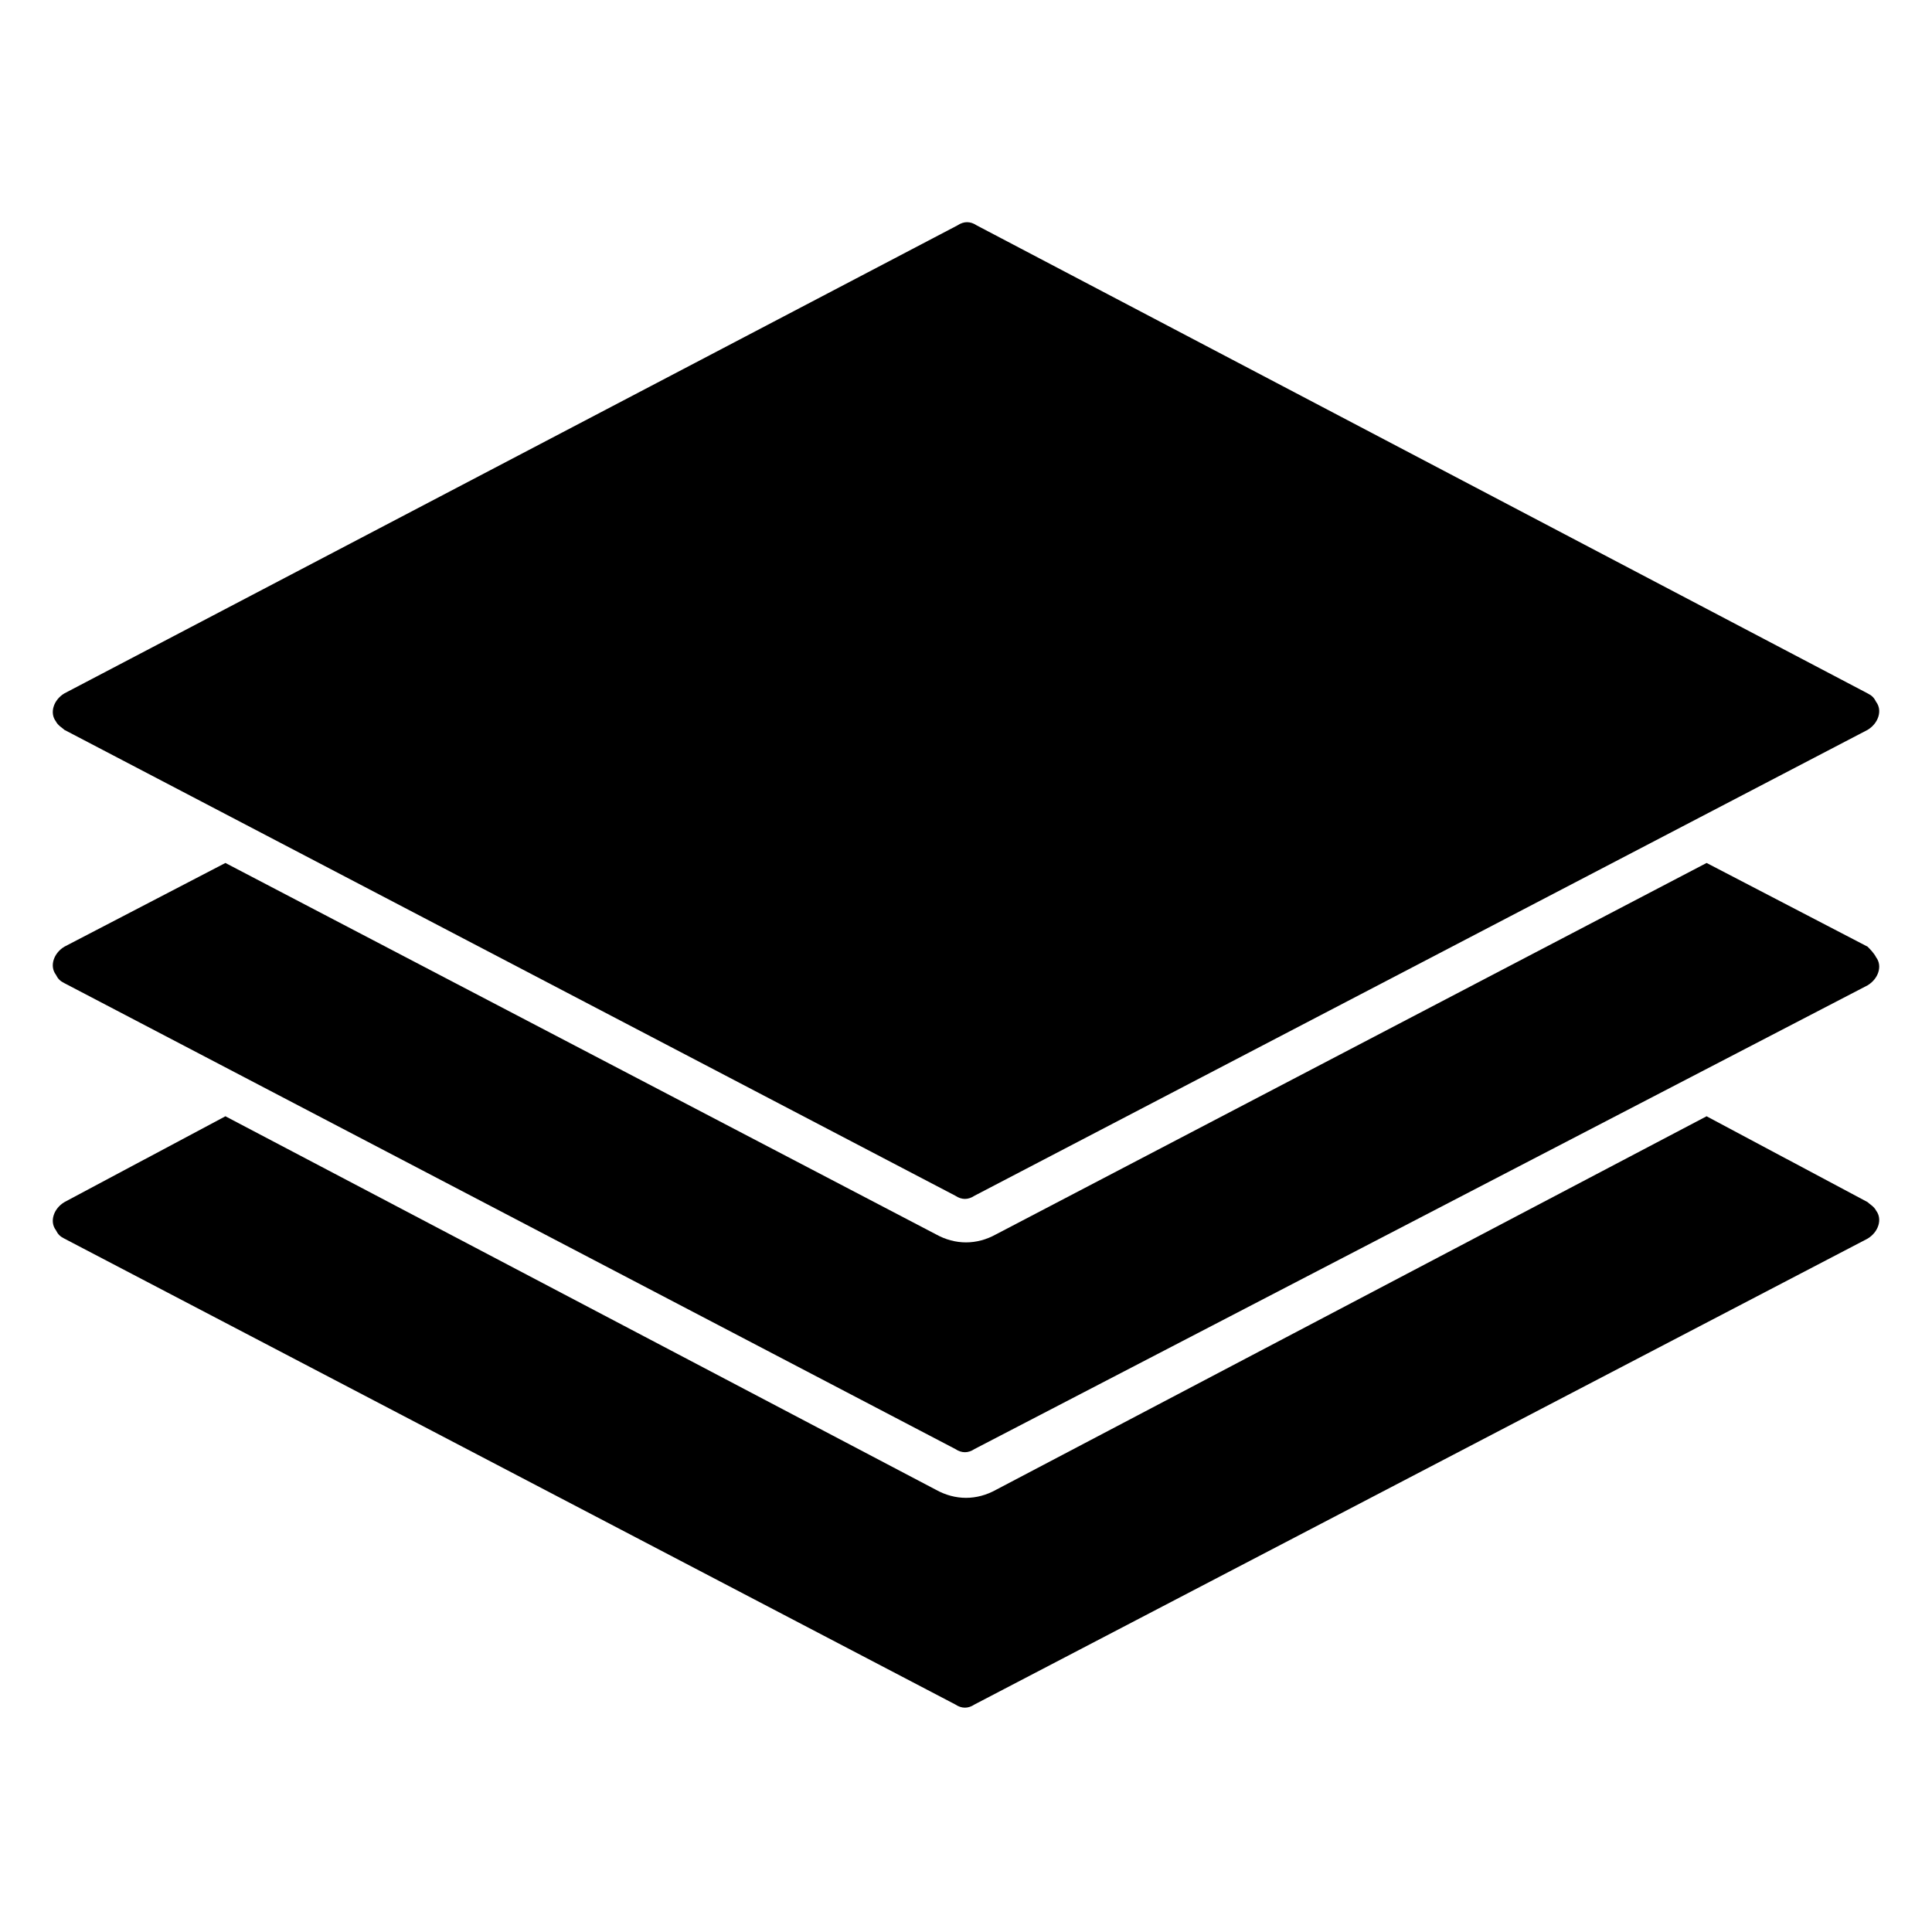
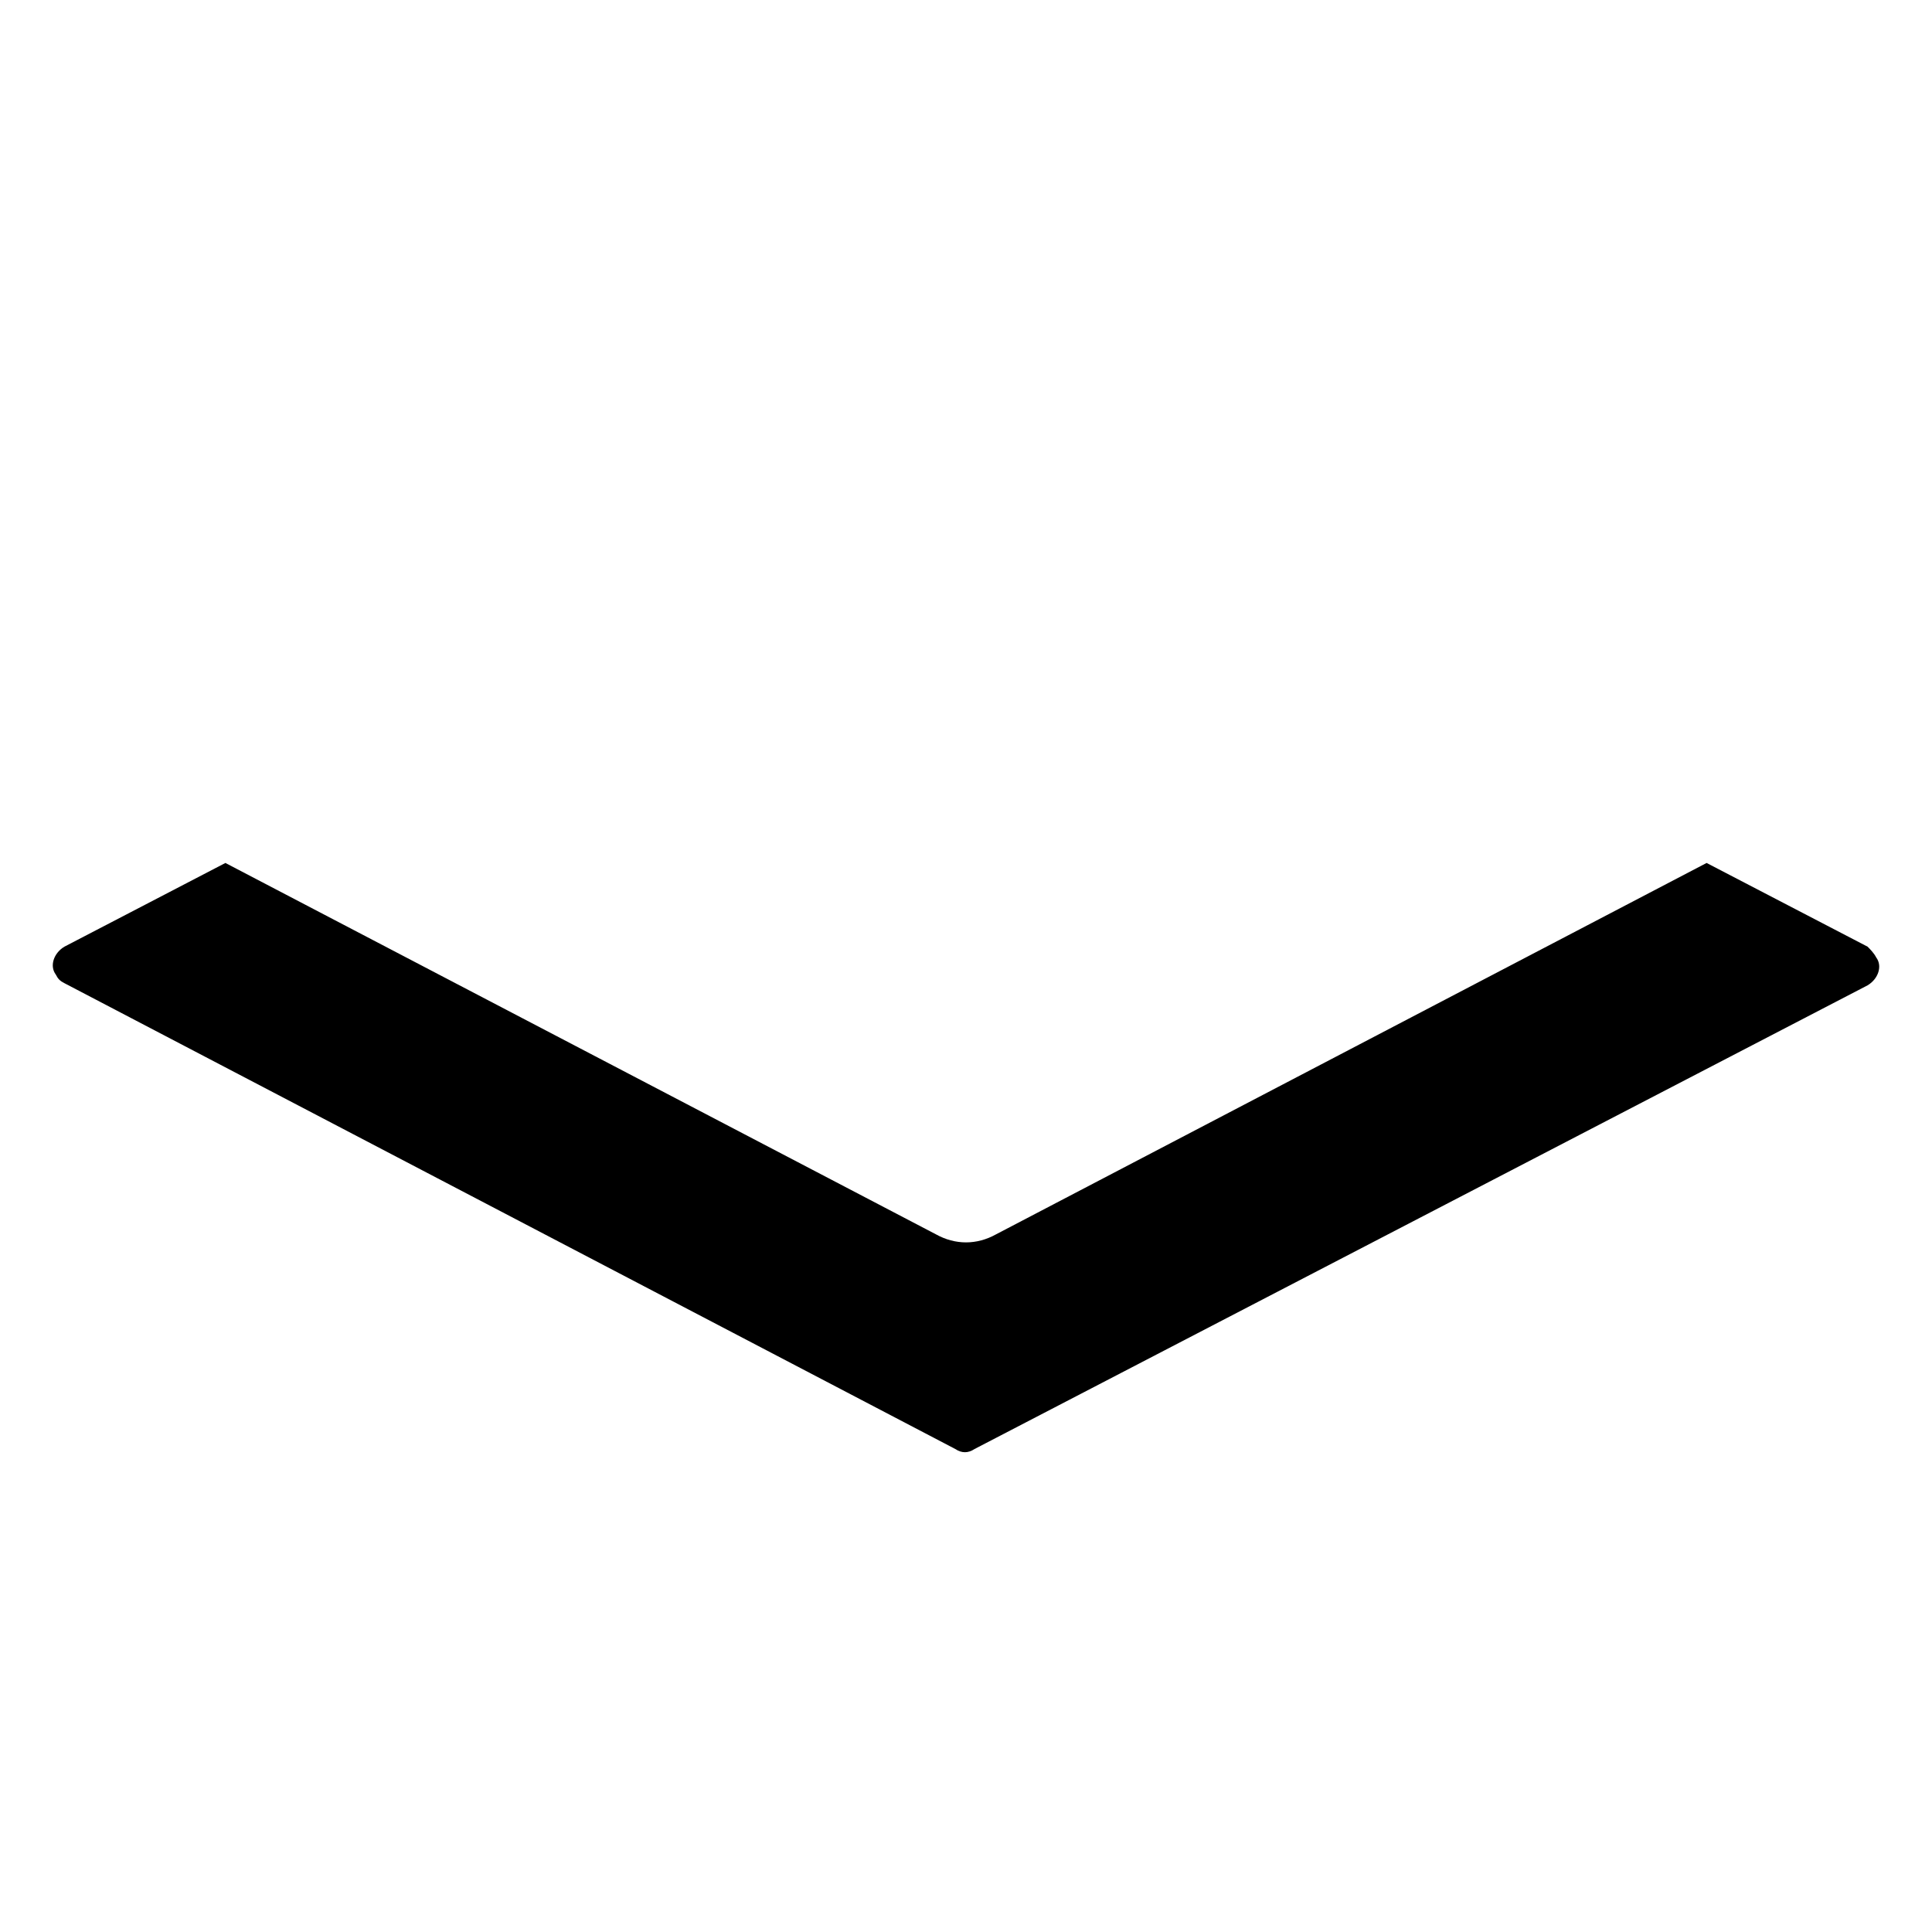
<svg xmlns="http://www.w3.org/2000/svg" version="1.1" id="Ebene_1" x="0px" y="0px" viewBox="0 0 90 90" style="enable-background:new 0 0 90 90;" xml:space="preserve">
  <g id="Layer">
-     <path d="M3,34l41.5,21.7c0.3,0.2,0.6,0.2,0.9,0L87,34c0.5-0.3,0.7-0.9,0.4-1.3c-0.1-0.2-0.2-0.3-0.4-0.4L45.5,10.5   c-0.3-0.2-0.6-0.2-0.9,0L3,32.3c-0.5,0.3-0.7,0.9-0.4,1.3C2.7,33.8,2.9,33.9,3,34z" />
    <path d="M87,44.1l-7.5-3.9L46.4,57.5c-0.9,0.5-1.9,0.5-2.8,0L10.5,40.2L3,44.1c-0.5,0.3-0.7,0.9-0.4,1.3c0.1,0.2,0.2,0.3,0.4,0.4   l41.5,21.7c0.3,0.2,0.6,0.2,0.9,0L87,45.9c0.5-0.3,0.7-0.9,0.4-1.3C87.3,44.4,87.1,44.2,87,44.1L87,44.1z" />
-     <path d="M87,56L79.5,52L46.4,69.4c-0.9,0.5-1.9,0.5-2.8,0L10.5,52L3,56c-0.5,0.3-0.7,0.9-0.4,1.3c0.1,0.2,0.2,0.3,0.4,0.4   l41.5,21.7c0.3,0.2,0.6,0.2,0.9,0L87,57.7c0.5-0.3,0.7-0.9,0.4-1.3C87.3,56.2,87.1,56.1,87,56L87,56z" />
  </g>
</svg>